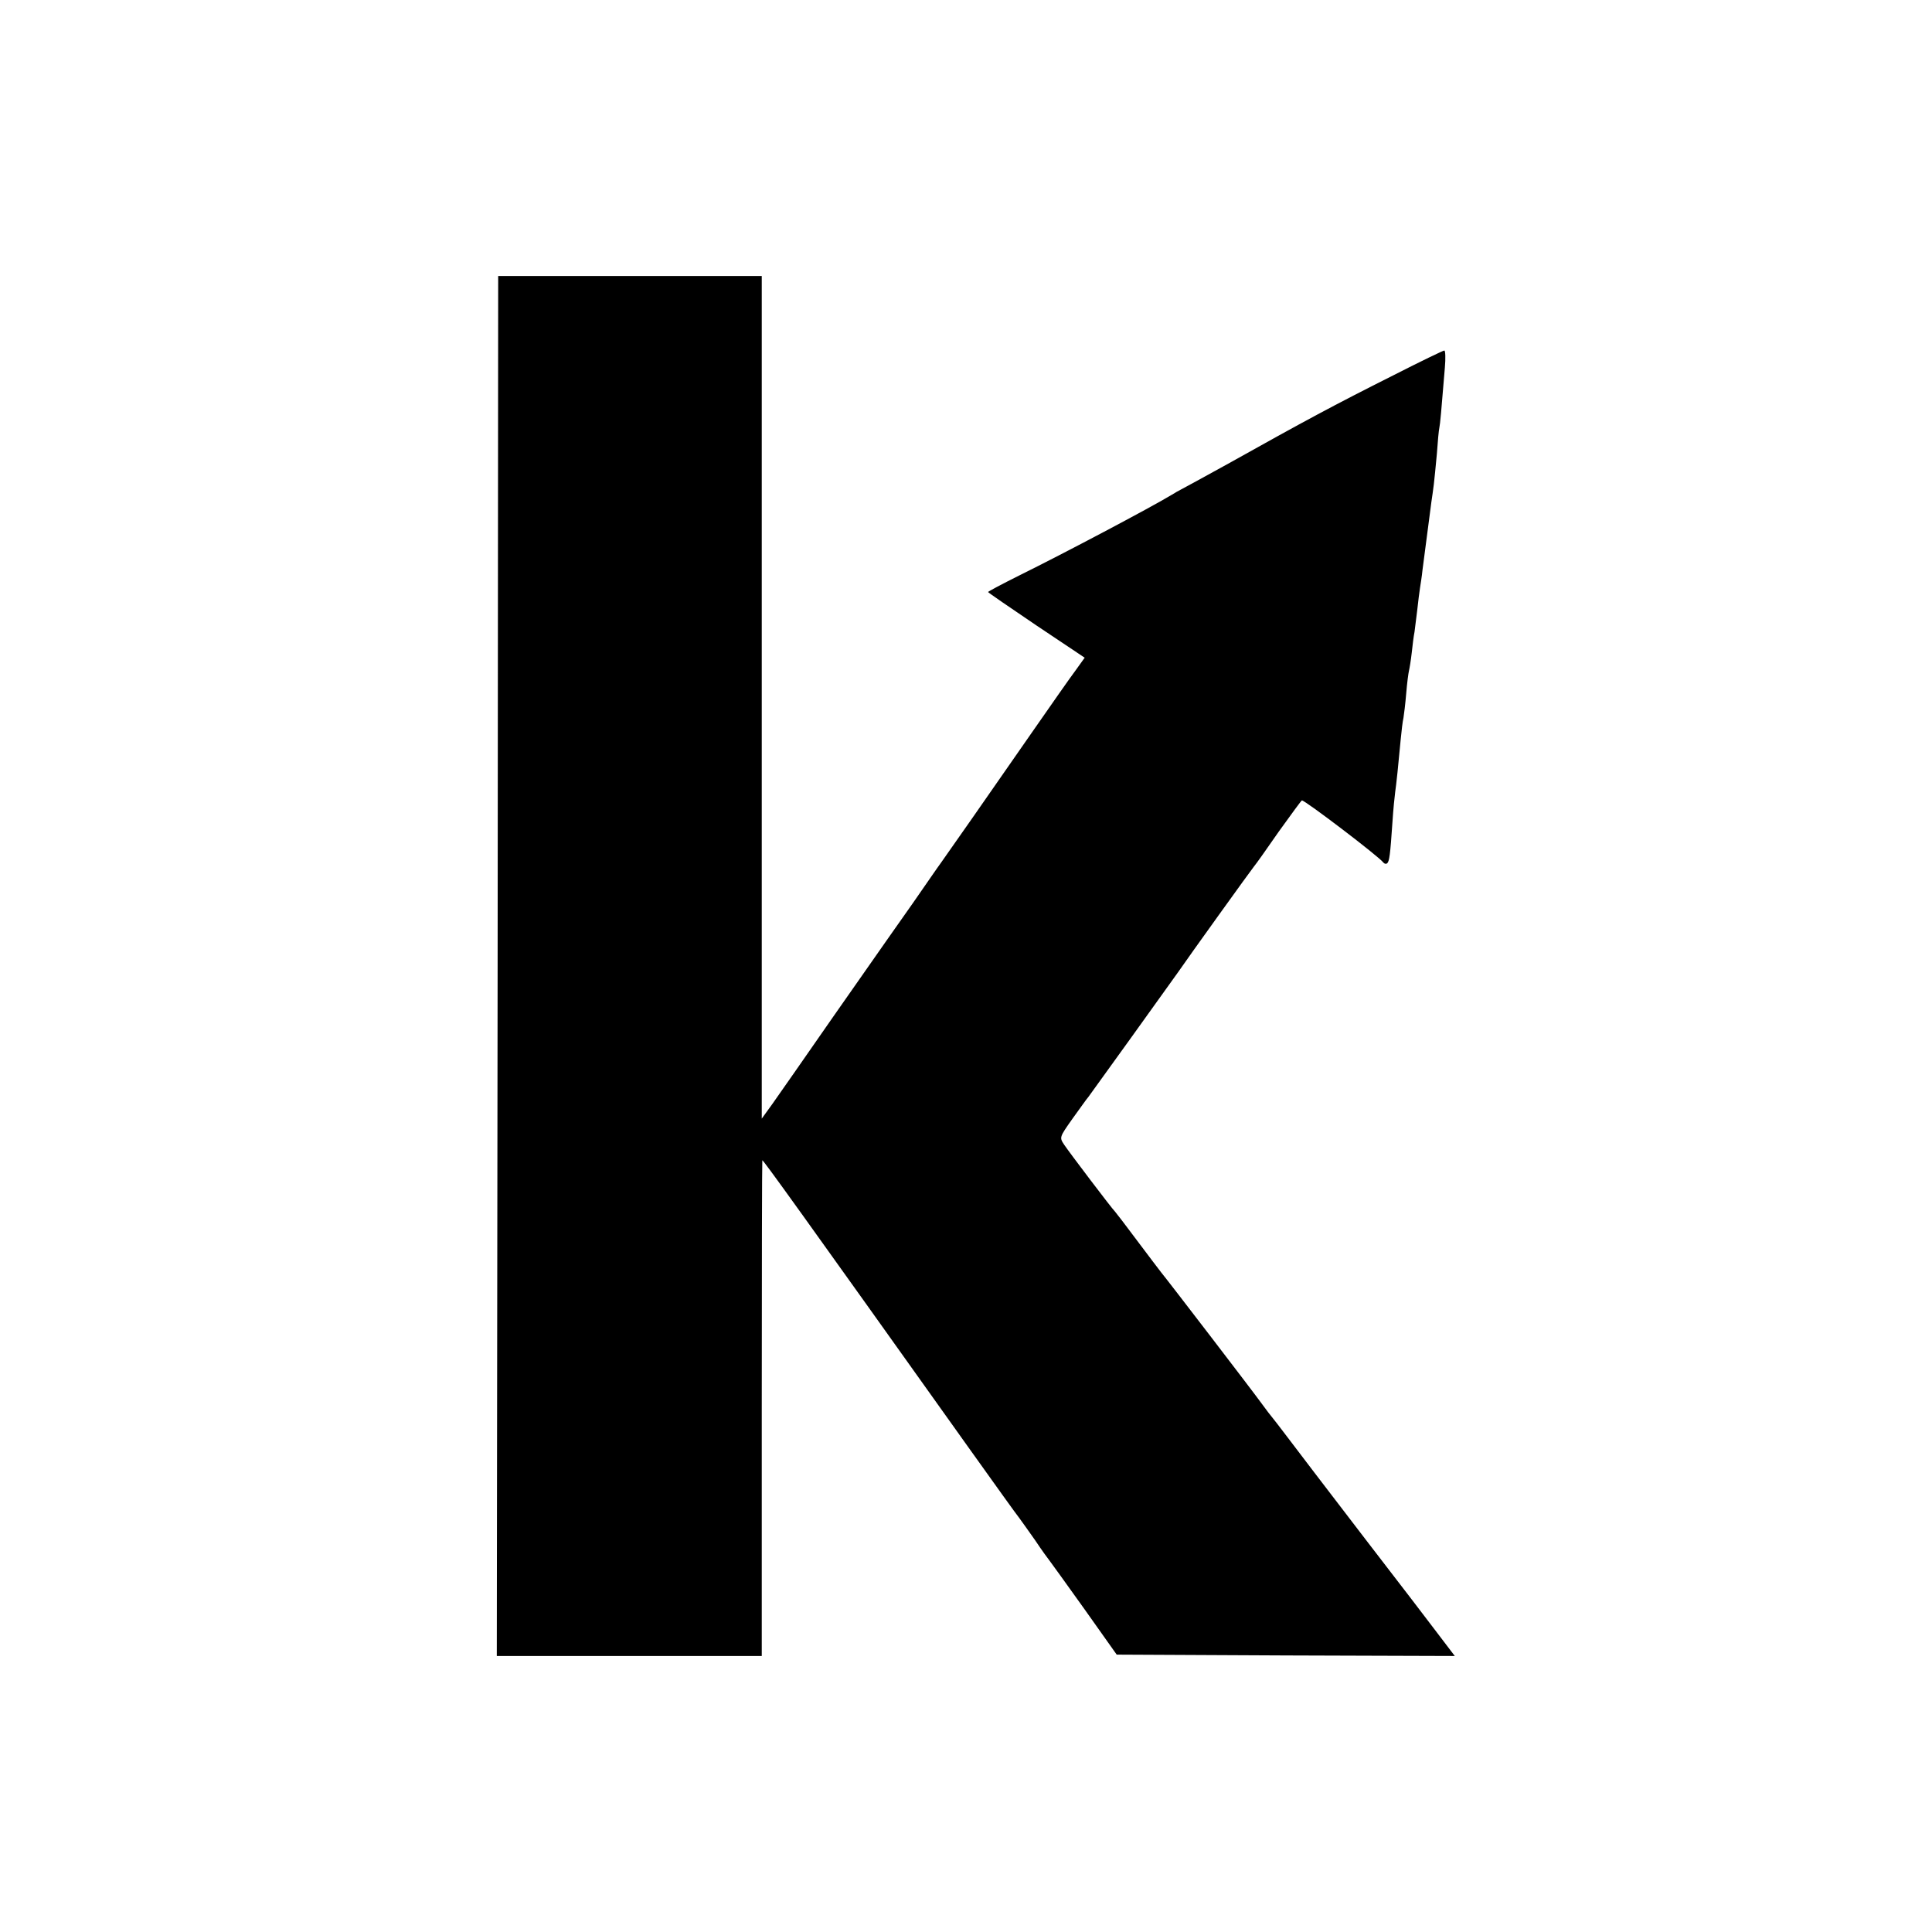
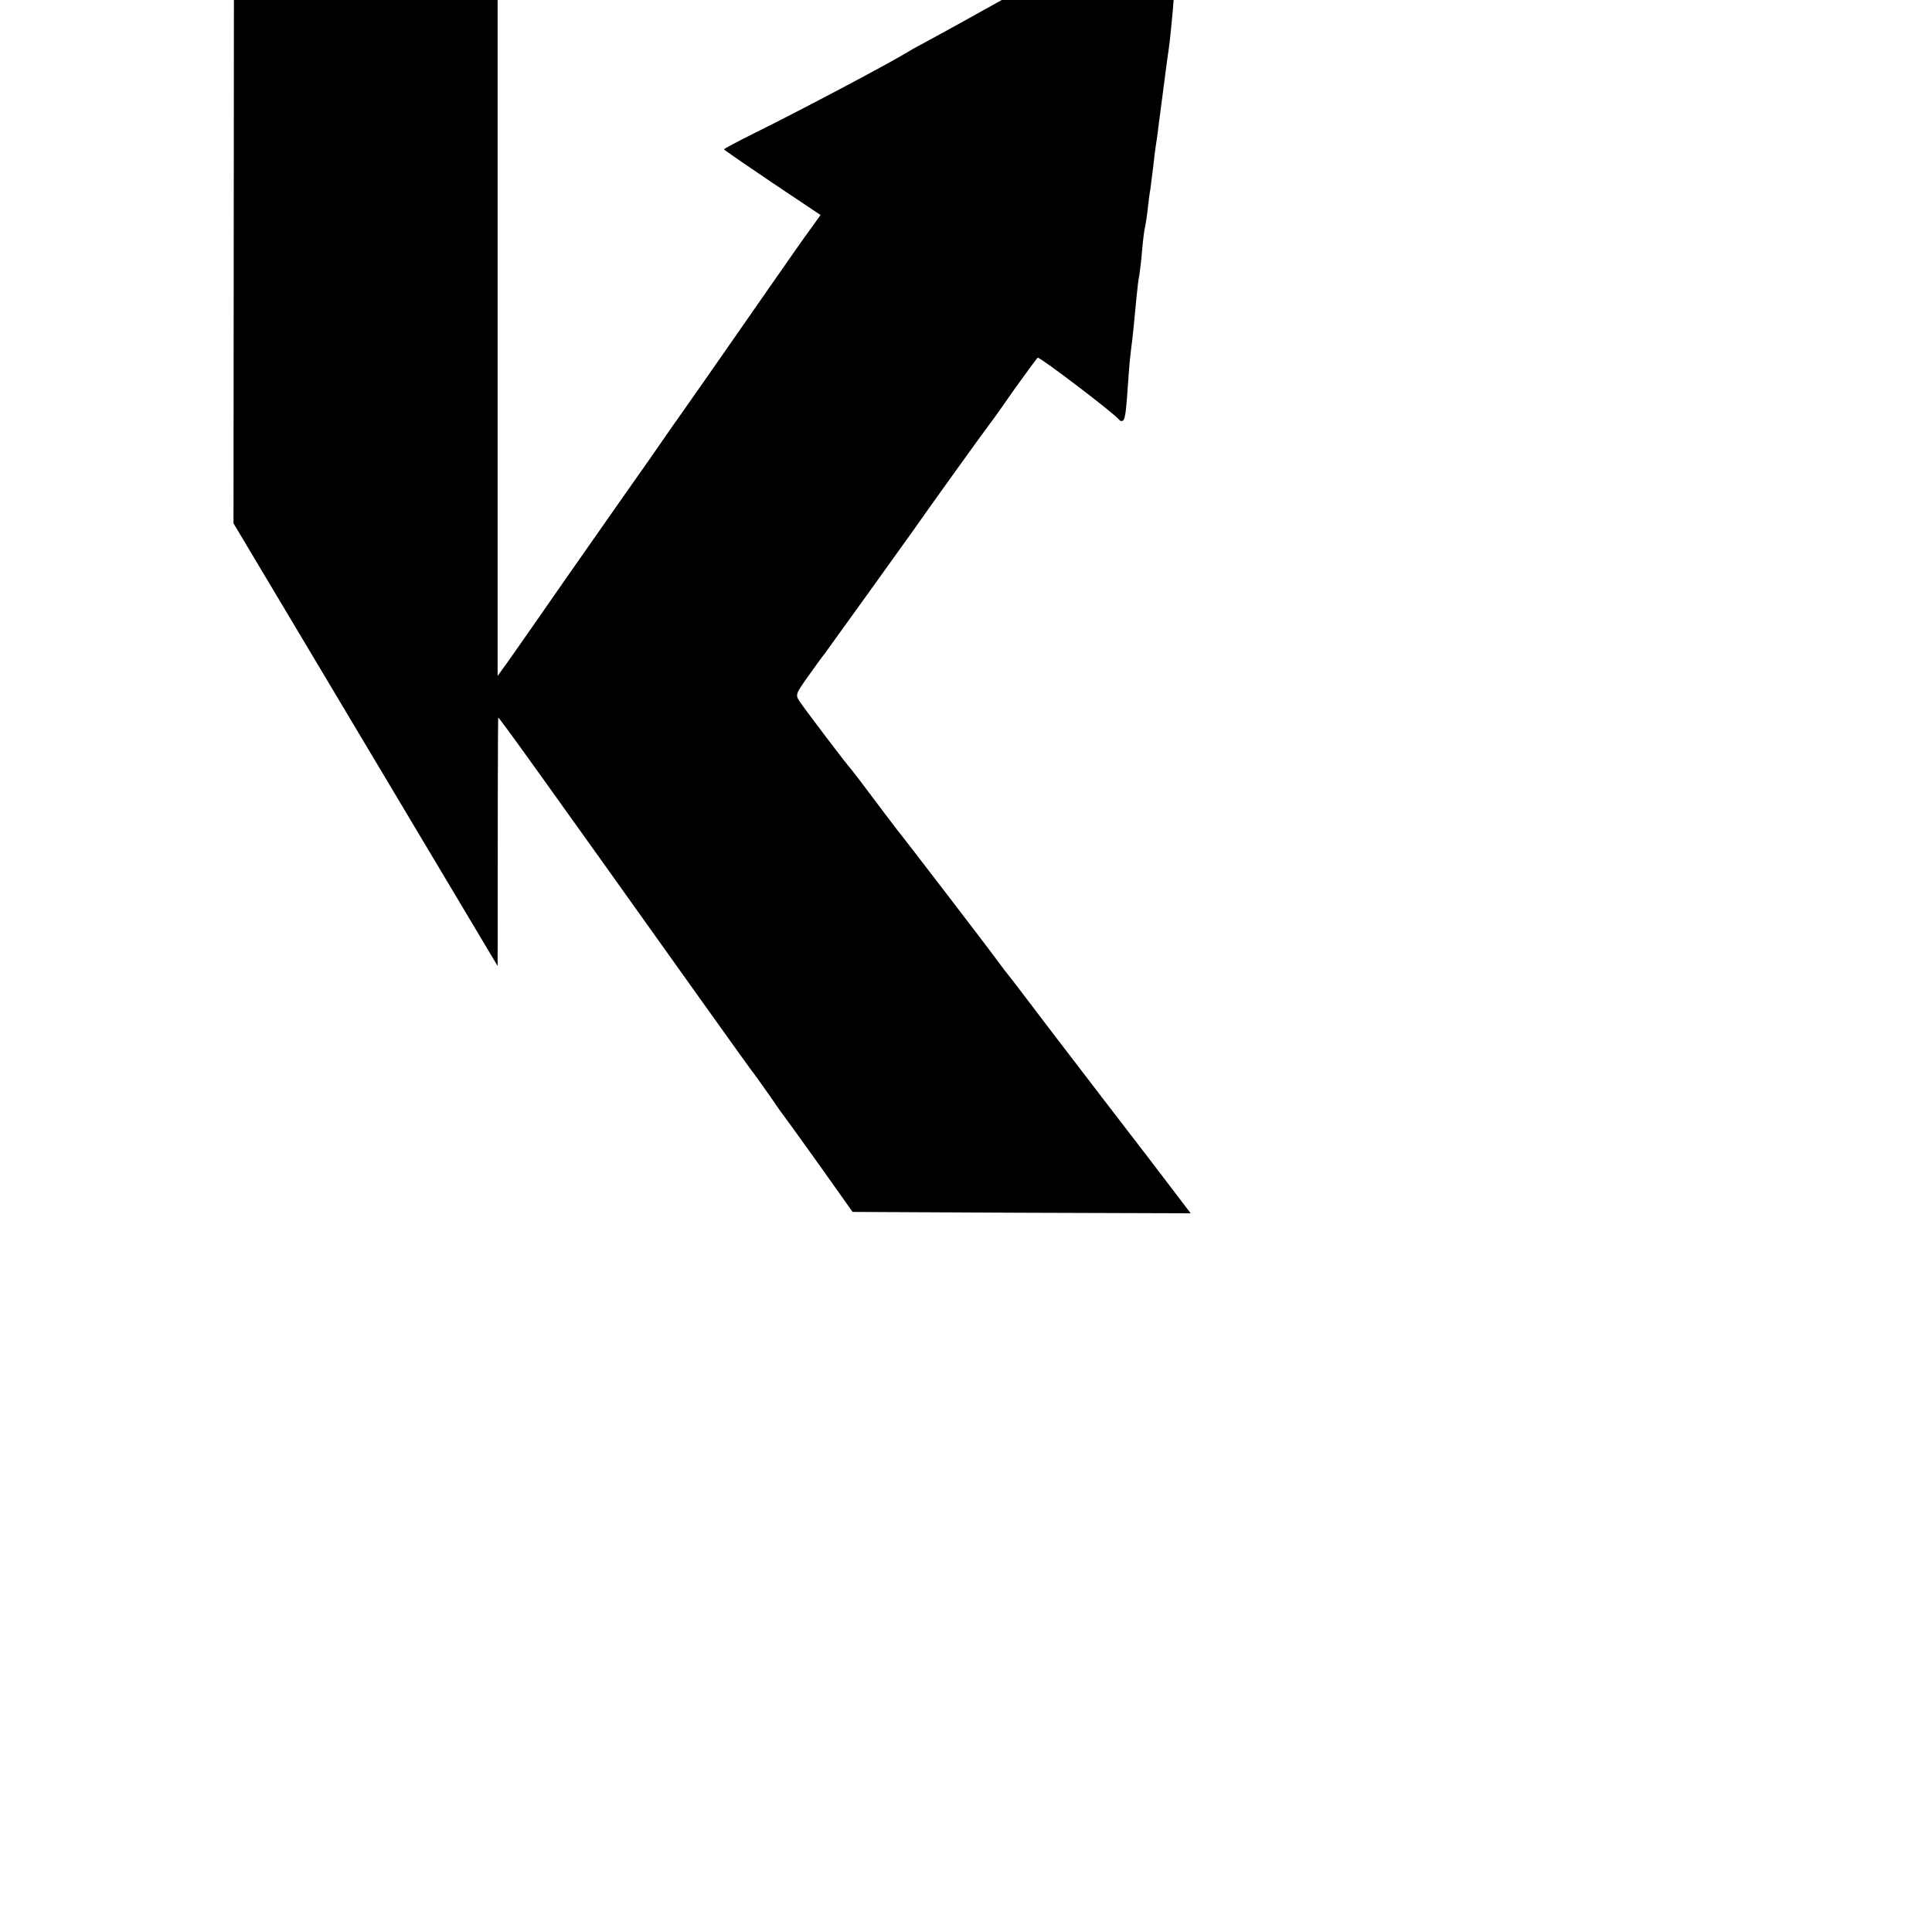
<svg xmlns="http://www.w3.org/2000/svg" version="1.0" width="700pt" height="700pt" viewBox="0 0 700 700" preserveAspectRatio="xMidYMid meet">
  <g transform="translate(0,700) scale(0.1,-0.1)" fill="#000000" stroke="none">
-     <path d="M1803 3500 l-3 -2500 480 0 480 0 0 896 c0 494 1 898 2 900 3 2 143 -193 746 -1039 95 -133 178 -249 185 -257 7 -9 32 -45 57 -80 24 -36 48 -69 53 -75 4 -5 61 -84 126 -175 l117 -165 613 -3 612 -2 -70 92 c-39 51 -79 104 -90 118 -76 99 -228 296 -346 451 -77 101 -145 191 -152 199 -7 8 -26 33 -42 55 -31 43 -343 450 -364 475 -6 8 -46 60 -87 115 -41 55 -77 102 -80 105 -10 9 -166 215 -184 242 -18 27 -18 27 30 95 27 37 52 73 57 78 7 9 294 408 325 452 42 61 265 371 275 383 7 8 48 66 91 128 44 61 81 112 83 112 12 0 280 -204 295 -225 4 -5 10 -6 14 -3 8 8 11 30 19 148 3 47 8 96 10 110 4 27 12 103 20 191 3 31 7 66 10 78 2 12 7 52 10 89 3 37 8 74 10 82 2 8 7 38 10 65 3 28 7 61 10 75 2 14 6 50 10 80 3 30 8 66 10 80 2 14 7 43 9 65 7 53 26 201 32 245 3 19 7 49 9 65 2 17 7 66 11 110 3 44 7 87 9 95 3 14 7 59 20 218 3 34 2 62 -2 62 -4 0 -87 -40 -183 -89 -217 -109 -321 -165 -600 -321 -85 -47 -162 -89 -170 -93 -8 -4 -24 -13 -35 -20 -76 -46 -392 -213 -552 -292 -62 -31 -113 -58 -113 -60 0 -2 79 -56 175 -121 l175 -117 -33 -46 c-19 -25 -90 -127 -159 -226 -163 -235 -301 -432 -328 -470 -12 -16 -57 -82 -101 -145 -44 -63 -87 -124 -95 -135 -8 -11 -96 -137 -196 -280 -99 -143 -198 -284 -219 -314 l-39 -54 0 309 c0 170 0 857 0 1527 l0 1217 -478 0 -477 0 -2 -2500z" />
+     <path d="M1803 3500 c0 494 1 898 2 900 3 2 143 -193 746 -1039 95 -133 178 -249 185 -257 7 -9 32 -45 57 -80 24 -36 48 -69 53 -75 4 -5 61 -84 126 -175 l117 -165 613 -3 612 -2 -70 92 c-39 51 -79 104 -90 118 -76 99 -228 296 -346 451 -77 101 -145 191 -152 199 -7 8 -26 33 -42 55 -31 43 -343 450 -364 475 -6 8 -46 60 -87 115 -41 55 -77 102 -80 105 -10 9 -166 215 -184 242 -18 27 -18 27 30 95 27 37 52 73 57 78 7 9 294 408 325 452 42 61 265 371 275 383 7 8 48 66 91 128 44 61 81 112 83 112 12 0 280 -204 295 -225 4 -5 10 -6 14 -3 8 8 11 30 19 148 3 47 8 96 10 110 4 27 12 103 20 191 3 31 7 66 10 78 2 12 7 52 10 89 3 37 8 74 10 82 2 8 7 38 10 65 3 28 7 61 10 75 2 14 6 50 10 80 3 30 8 66 10 80 2 14 7 43 9 65 7 53 26 201 32 245 3 19 7 49 9 65 2 17 7 66 11 110 3 44 7 87 9 95 3 14 7 59 20 218 3 34 2 62 -2 62 -4 0 -87 -40 -183 -89 -217 -109 -321 -165 -600 -321 -85 -47 -162 -89 -170 -93 -8 -4 -24 -13 -35 -20 -76 -46 -392 -213 -552 -292 -62 -31 -113 -58 -113 -60 0 -2 79 -56 175 -121 l175 -117 -33 -46 c-19 -25 -90 -127 -159 -226 -163 -235 -301 -432 -328 -470 -12 -16 -57 -82 -101 -145 -44 -63 -87 -124 -95 -135 -8 -11 -96 -137 -196 -280 -99 -143 -198 -284 -219 -314 l-39 -54 0 309 c0 170 0 857 0 1527 l0 1217 -478 0 -477 0 -2 -2500z" />
  </g>
</svg>